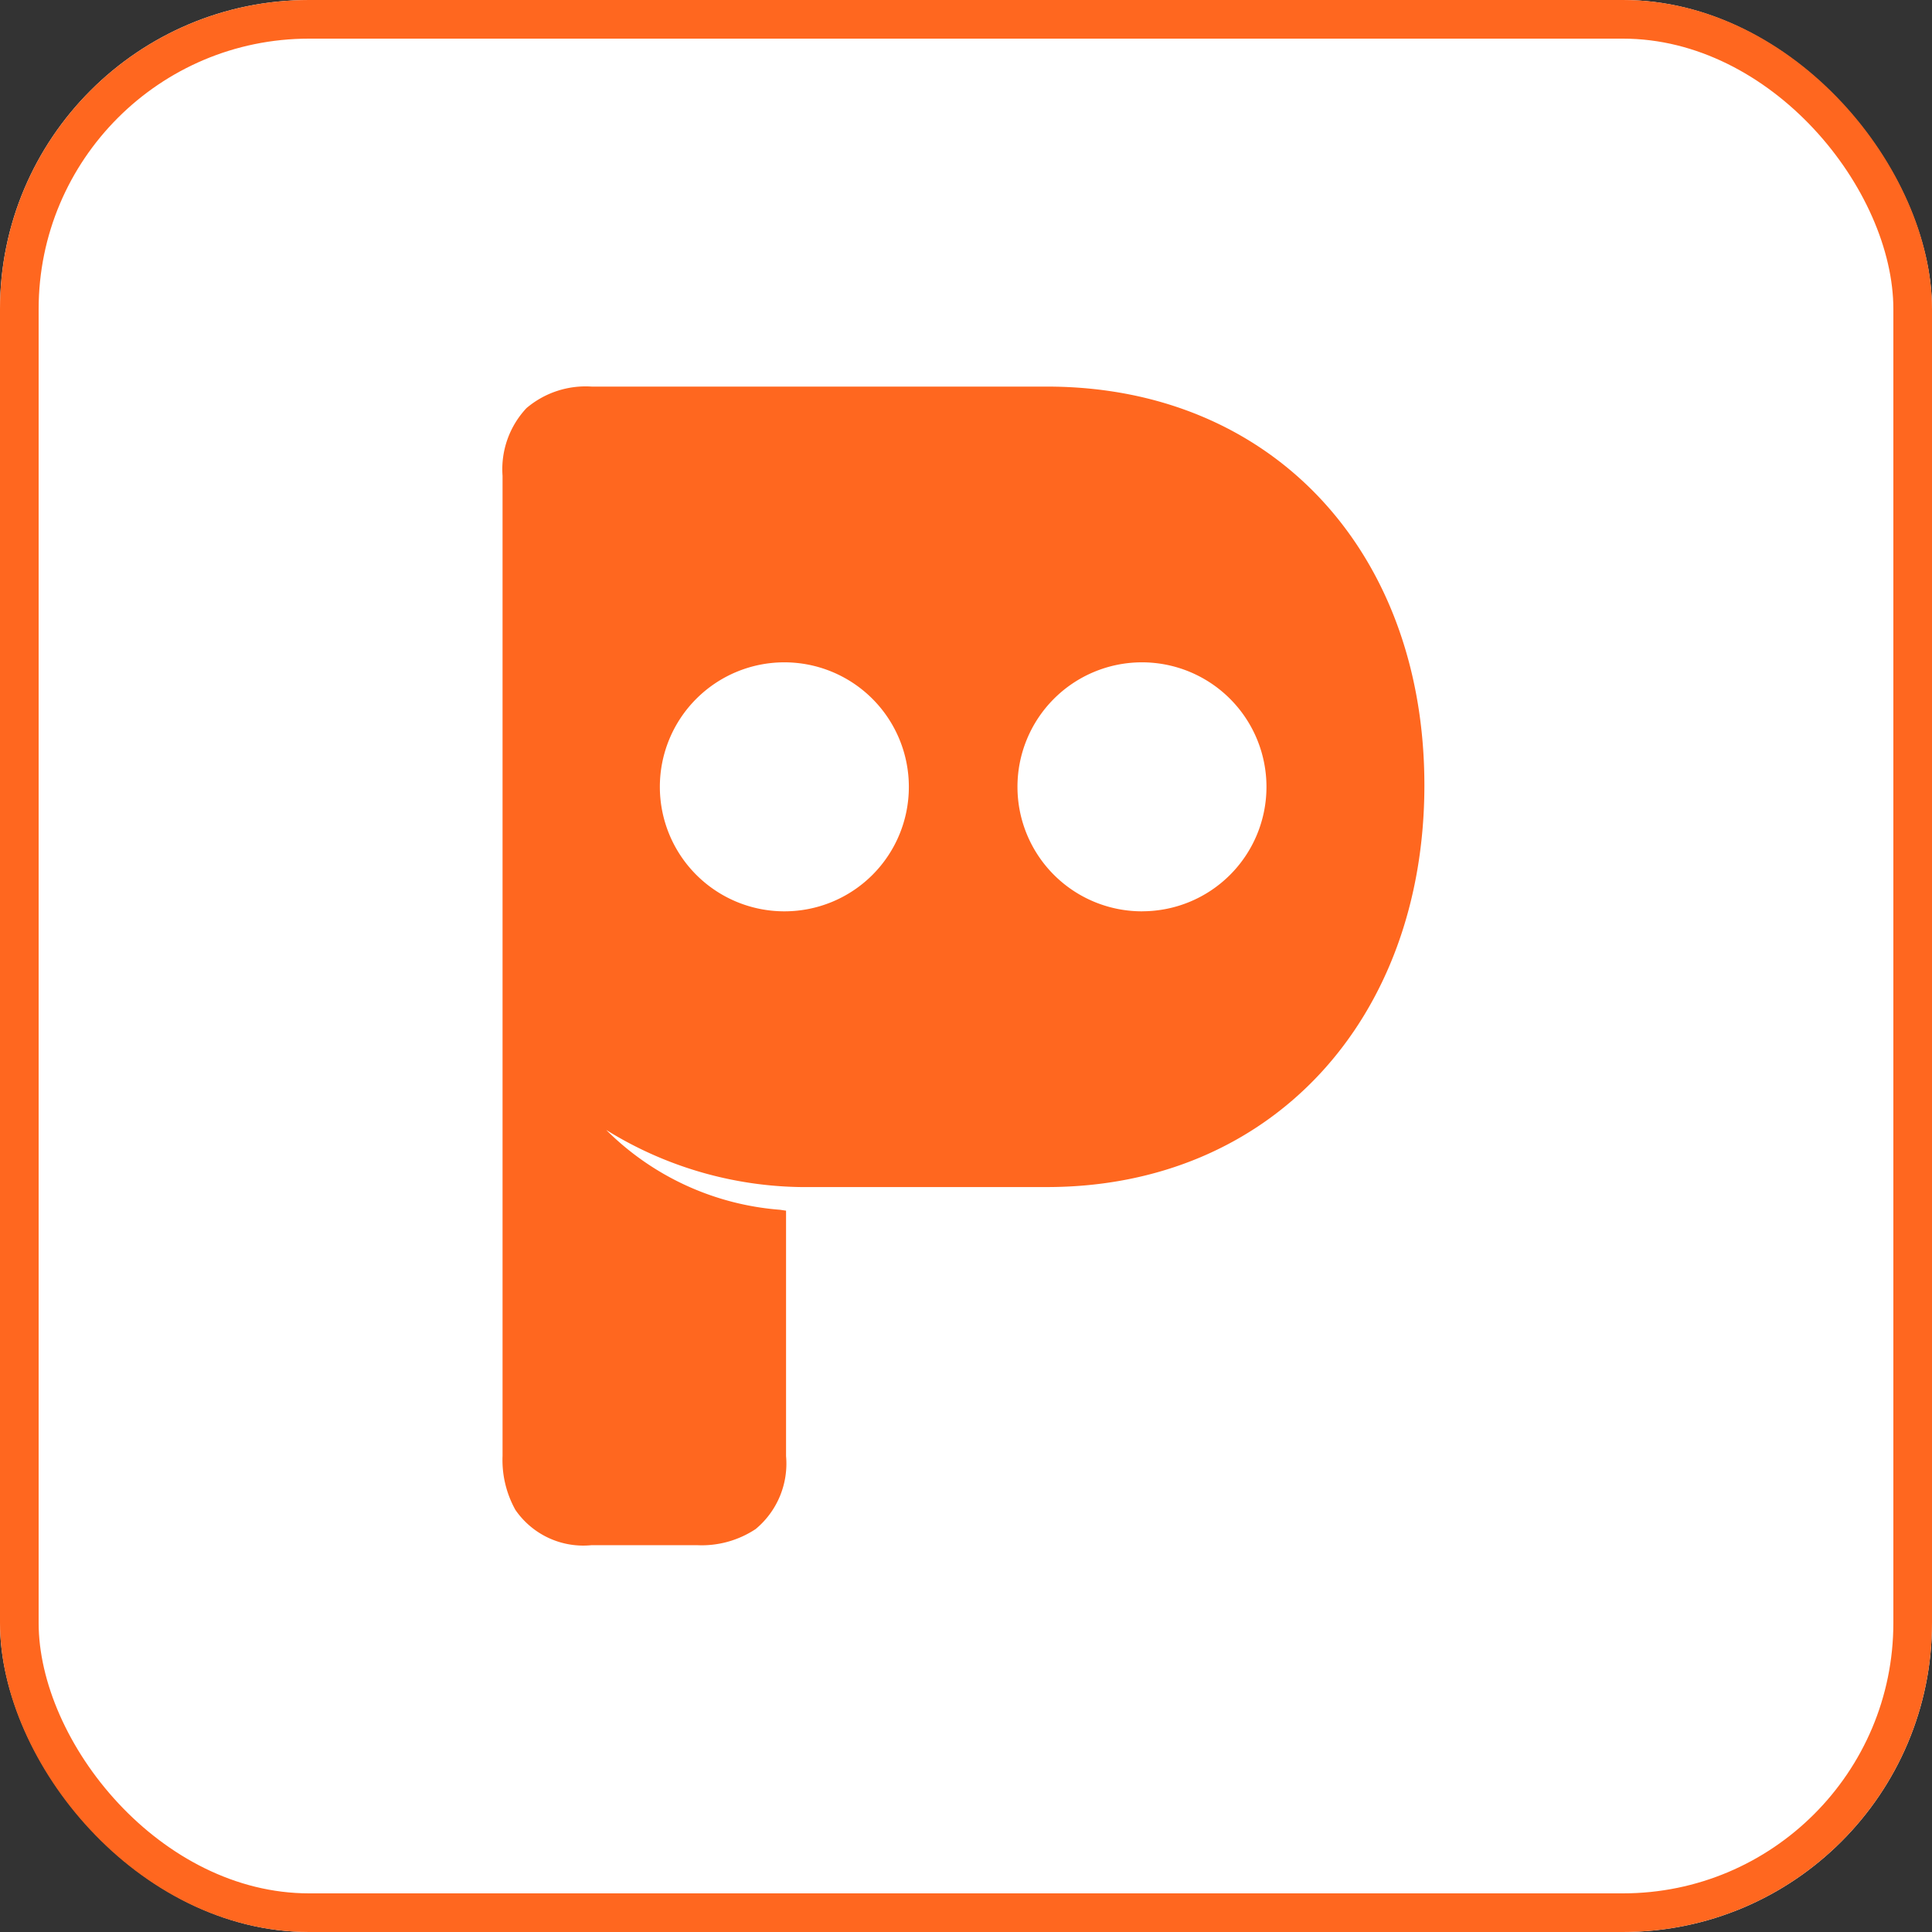
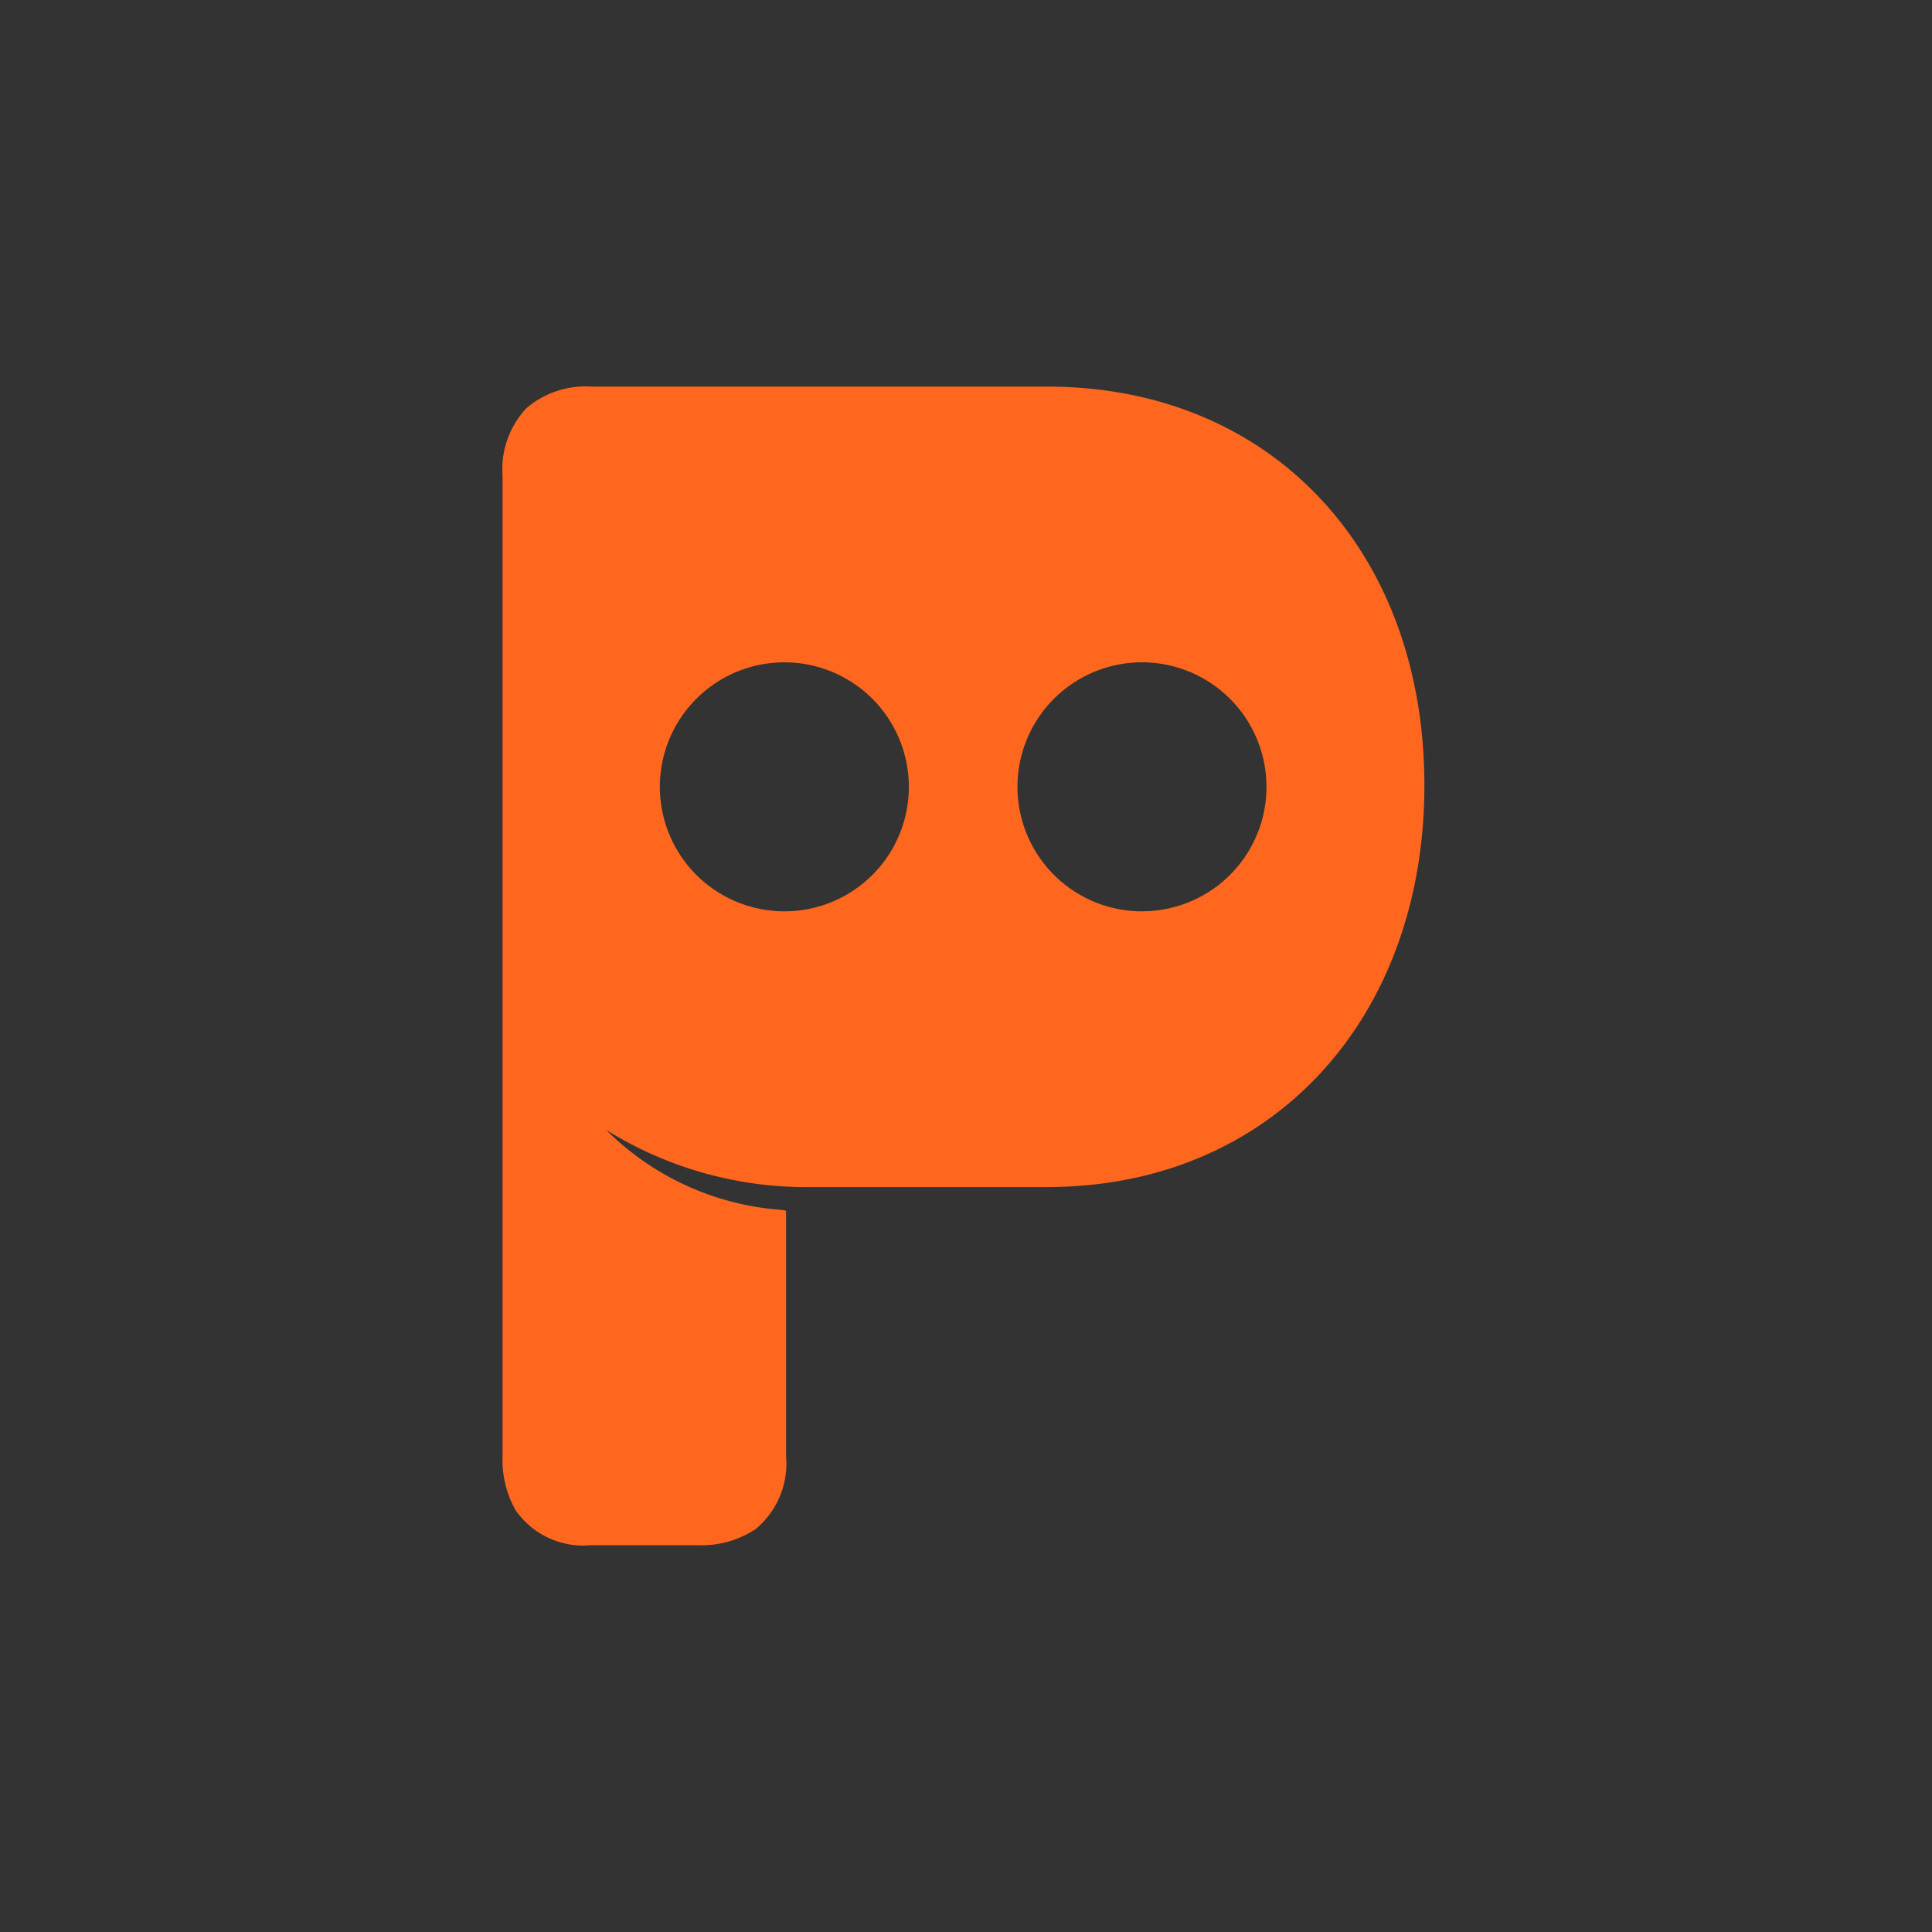
<svg xmlns="http://www.w3.org/2000/svg" width="50" height="50" viewBox="0 0 50 50">
  <rect x="0" y="0" width="50" height="50" fill="#333333" stroke="none" />
  <g id="p-pigz" transform="translate(-5187 -3762)">
    <g id="Retângulo_2858" data-name="Retângulo 2858" transform="translate(5187 3762)" fill="#fff" stroke="#ff671f" stroke-width="1">
-       <rect width="50" height="50" rx="8" stroke="none" />
-       <rect x="0.5" y="0.5" width="49" height="49" rx="7.5" fill="none" />
-     </g>
+       </g>
    <path id="Caminho_1198" data-name="Caminho 1198" d="M64.491,214.561H52.707a2.366,2.366,0,0,0-1.688.557,2.309,2.309,0,0,0-.619,1.75v25.37a2.652,2.652,0,0,0,.332,1.393,2.133,2.133,0,0,0,1.973.914h2.725a2.526,2.526,0,0,0,1.52-.417,2.2,2.2,0,0,0,.787-1.89v-6.35l-.154-.023a7.142,7.142,0,0,1-4.5-2.066h0a9.792,9.792,0,0,0,5.323,1.478h6.08c5.829,0,9.771-4.361,9.771-10.4S70.32,214.561,64.491,214.561ZM57.7,228.141a3.222,3.222,0,1,1,3.215-3.228v.007a3.218,3.218,0,0,1-3.214,3.221Zm9.255,0a3.222,3.222,0,1,1,3.215-3.228v.006a3.218,3.218,0,0,1-3.214,3.221h0Z" transform="translate(5149.606 3557.444)" fill="#ff671f" />
  </g>
</svg>